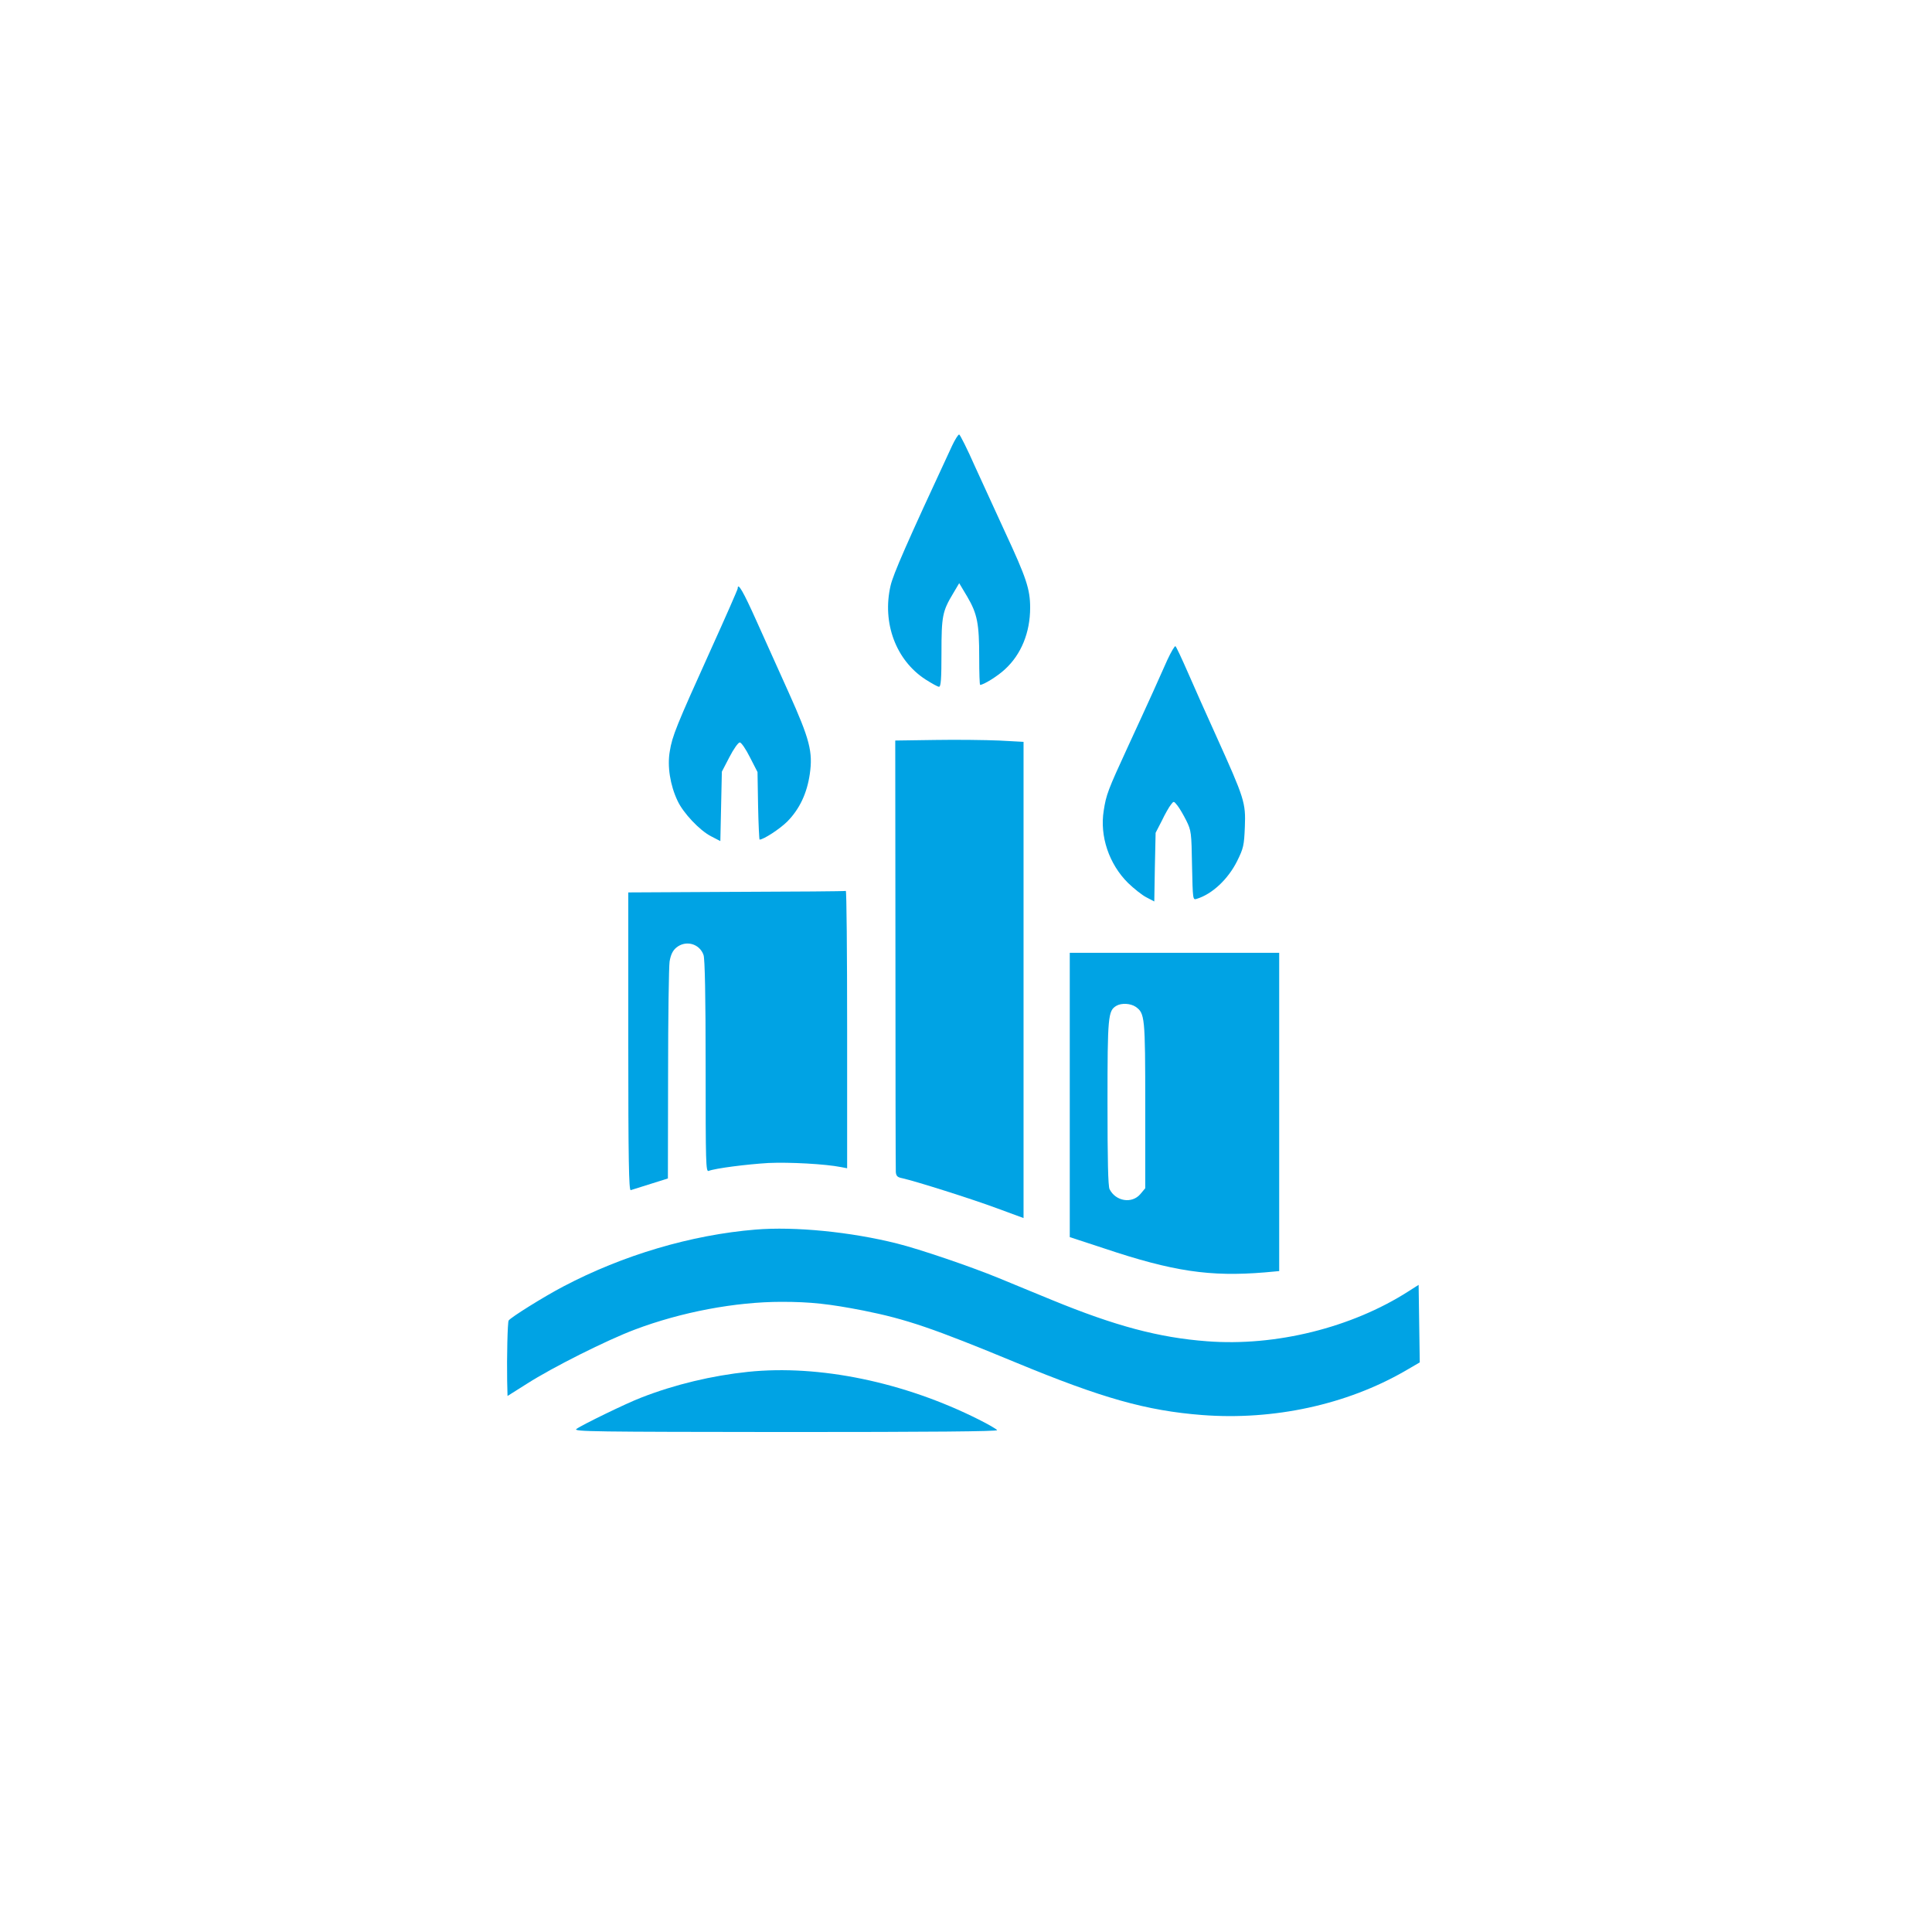
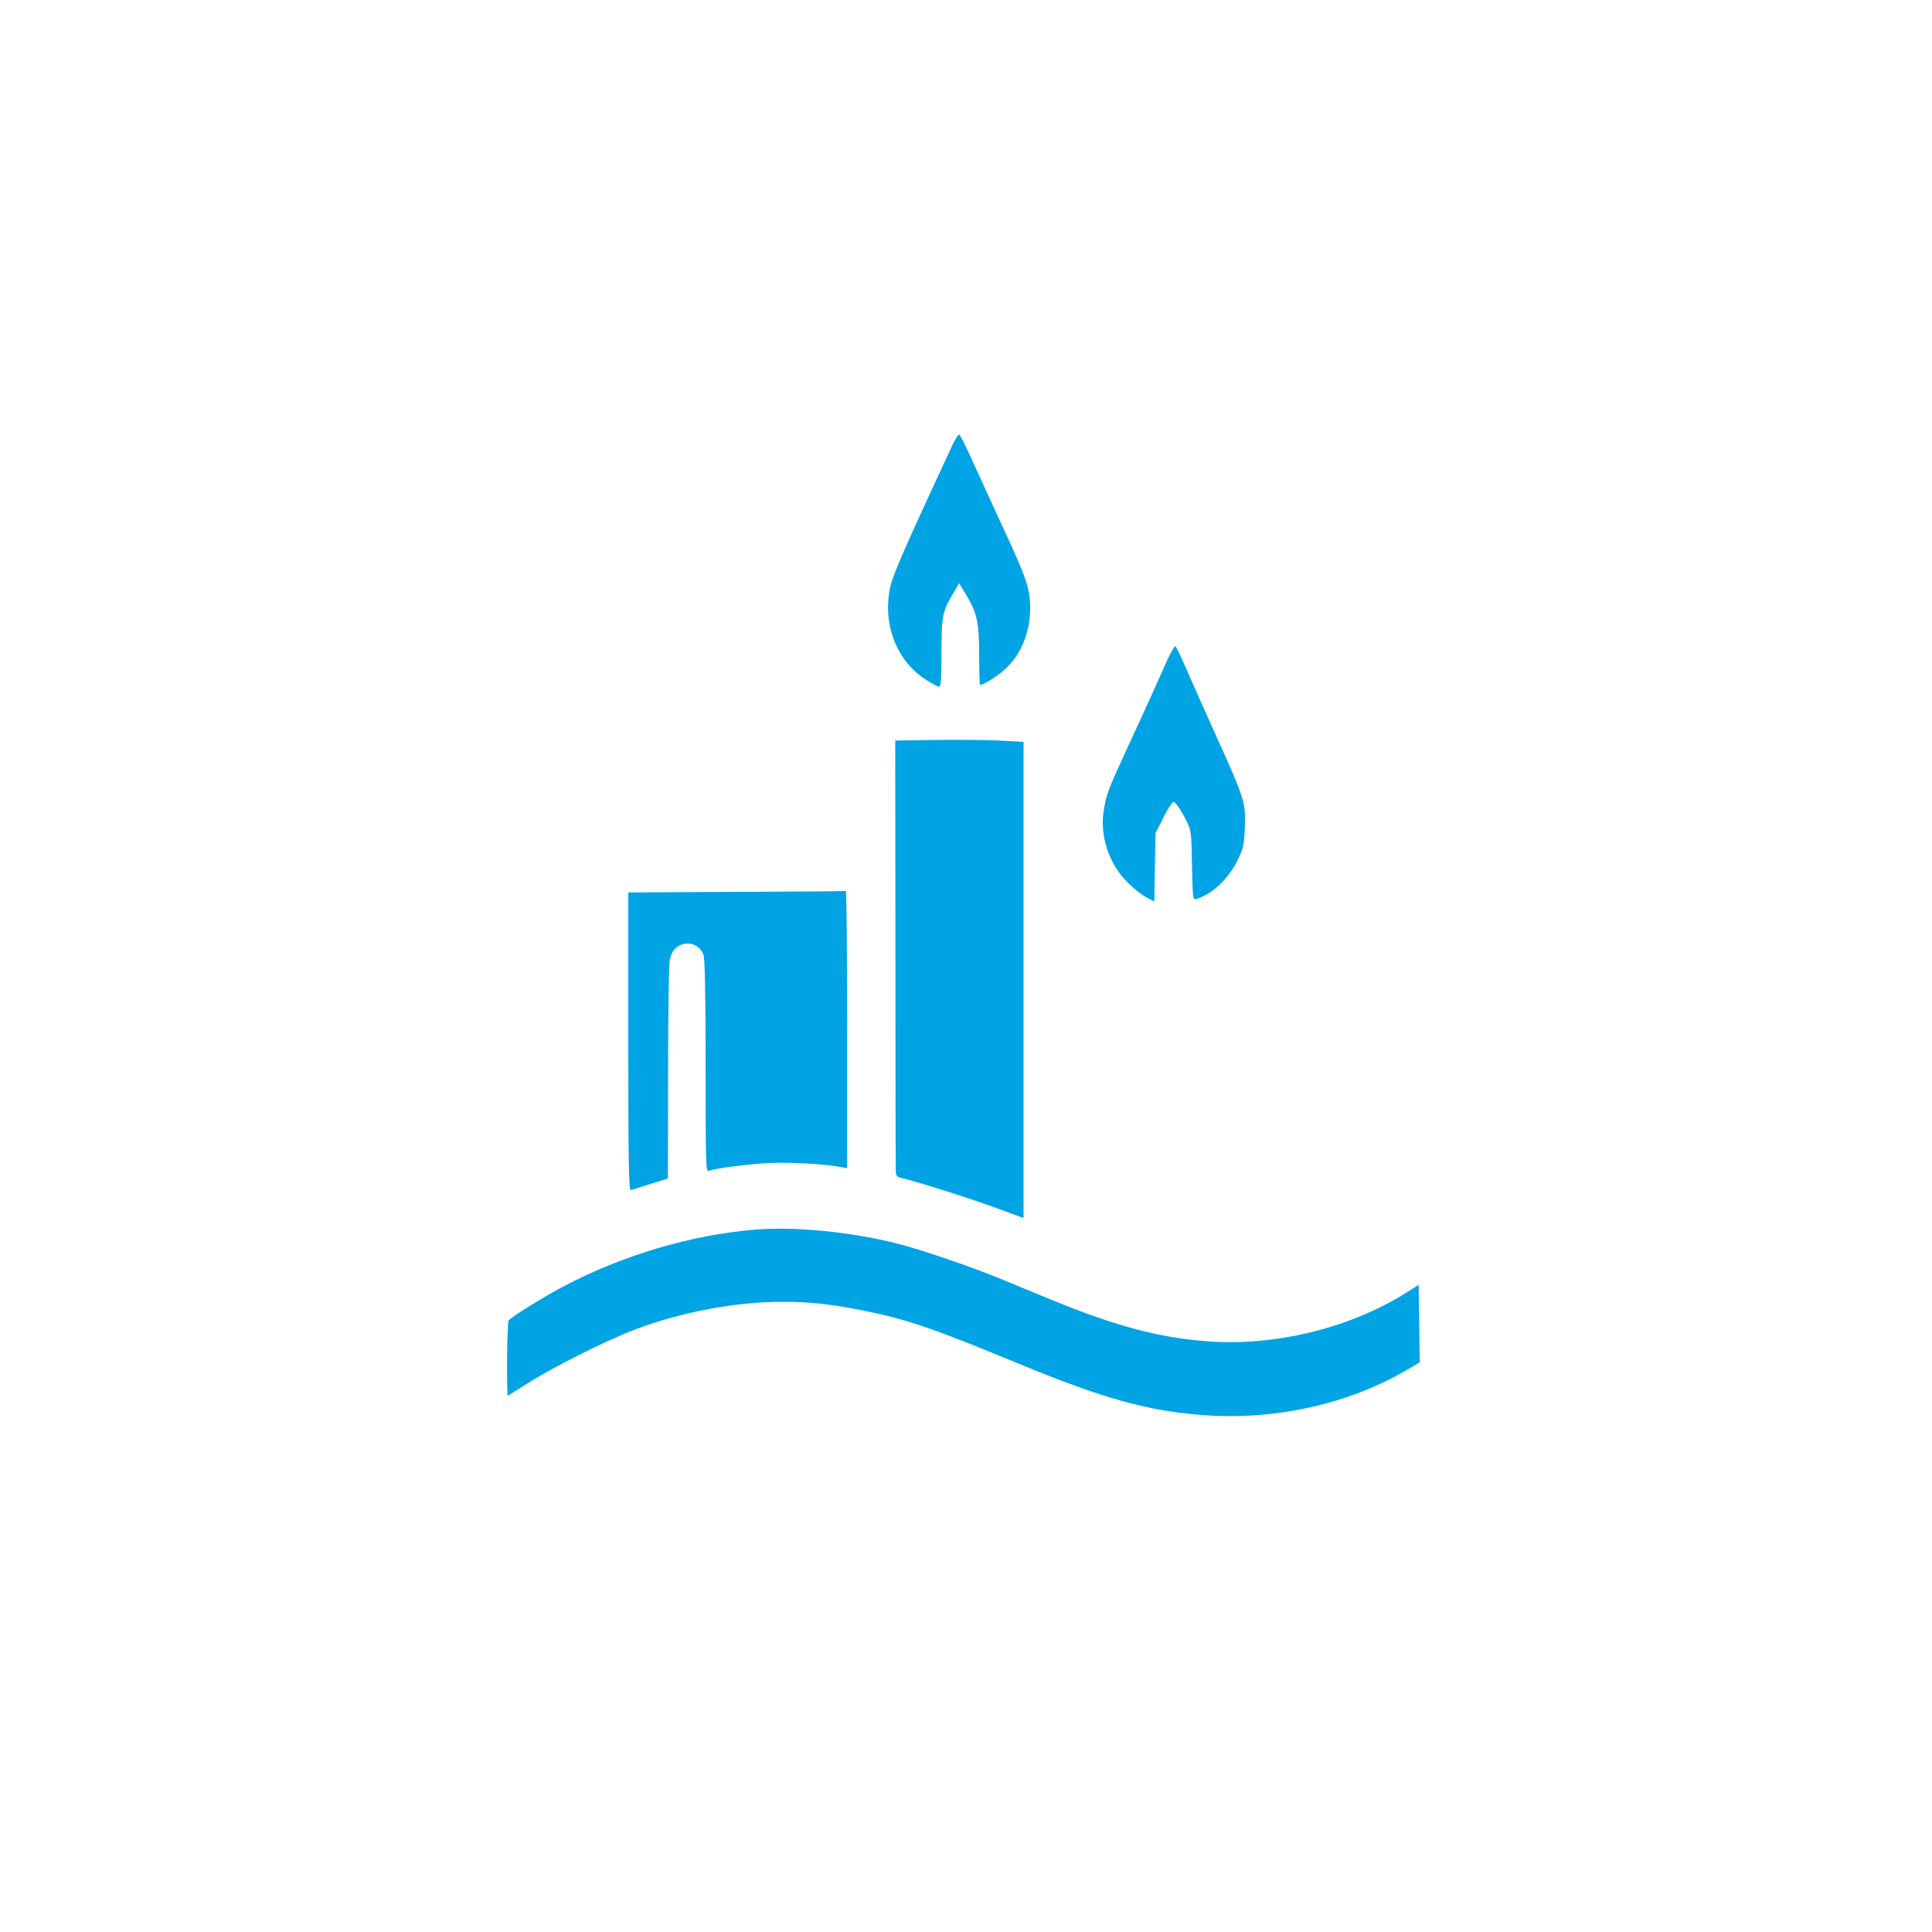
<svg xmlns="http://www.w3.org/2000/svg" version="1.0" width="1024pt" height="1024pt" viewBox="0 0 1024 1024" preserveAspectRatio="xMidYMid meet">
  <g transform="translate(0,1024) scale(0.1,-0.1)" fill="#00a3e4" stroke="none">
    <path d="M5046 7877 c-242 -520 -312 -681 -326 -742 -45 -196 28 -394 185 -496 33 -21 65 -39 72 -39 10 0 13 42 13 179 0 196 5 221 62 316 l32 54 43 -72 c53 -91 63 -141 63 -323 0 -79 2 -144 5 -144 18 0 94 47 132 83 86 79 133 195 133 326 0 98 -20 158 -133 401 -47 102 -119 259 -160 349 -40 91 -78 166 -83 168 -5 1 -22 -26 -38 -60z" />
-     <path d="M3910 7121 c0 -5 -64 -151 -142 -323 -184 -407 -205 -459 -218 -540 -14 -79 2 -180 41 -262 30 -65 117 -157 177 -188 l50 -26 4 184 4 184 40 77 c22 43 47 78 55 78 8 0 32 -35 54 -79 l40 -78 3 -179 c2 -99 6 -179 8 -179 21 0 108 57 147 96 65 66 104 149 119 251 17 118 0 184 -112 433 -51 113 -128 284 -171 380 -69 154 -99 206 -99 171z" />
    <path d="M6187 6742 c-19 -42 -54 -120 -77 -172 -24 -52 -83 -183 -133 -290 -105 -228 -114 -252 -127 -336 -22 -136 28 -284 129 -384 31 -30 75 -65 97 -76 l42 -22 3 182 4 182 33 64 c17 36 39 74 48 85 15 20 15 20 35 -5 11 -14 32 -50 47 -80 26 -53 27 -63 30 -238 4 -182 4 -183 25 -176 82 25 166 104 214 200 34 69 37 83 41 182 5 128 -2 149 -150 477 -53 116 -121 270 -153 343 -32 73 -61 135 -65 137 -4 2 -23 -30 -43 -73z" />
    <path d="M4746 5185 c0 -621 1 -1142 2 -1157 2 -21 8 -28 35 -33 71 -16 363 -108 498 -158 l144 -53 0 1262 0 1262 -130 7 c-71 3 -224 5 -340 3 l-210 -3 1 -1130z" />
    <path d="M3903 5513 l-573 -3 0 -791 c0 -628 3 -790 13 -787 6 2 54 17 105 33 l92 29 1 550 c0 303 4 573 8 600 6 35 16 57 35 73 50 42 124 22 145 -39 7 -21 11 -217 11 -591 0 -512 1 -559 16 -553 36 14 201 35 317 42 110 5 301 -5 386 -22 l31 -6 0 736 c0 405 -3 735 -7 734 -5 -2 -266 -4 -580 -5z" />
-     <path d="M5670 4437 l0 -754 183 -60 c364 -122 560 -151 850 -127 l77 7 0 843 0 844 -555 0 -555 0 0 -753z m349 467 c49 -35 51 -51 51 -523 l0 -439 -26 -31 c-44 -52 -130 -39 -163 26 -8 15 -11 156 -11 458 0 460 3 488 47 514 27 16 75 13 102 -5z" />
    <path d="M4005 3723 c-341 -28 -703 -135 -1020 -302 -103 -54 -279 -164 -289 -180 -6 -8 -10 -197 -8 -318 l2 -82 103 65 c136 87 423 231 572 287 246 93 533 147 778 147 154 0 252 -11 432 -46 230 -46 370 -94 810 -276 457 -189 691 -255 987 -278 379 -29 765 55 1074 233 l79 46 -3 205 -3 206 -55 -35 c-300 -192 -703 -292 -1066 -264 -255 19 -487 81 -823 219 -82 34 -210 86 -284 117 -152 62 -416 152 -536 182 -246 62 -543 91 -750 74z" />
-     <path d="M3965 2969 c-191 -20 -388 -67 -565 -136 -79 -30 -317 -146 -345 -167 -18 -14 95 -15 1108 -16 770 0 1126 3 1122 10 -4 6 -47 31 -97 56 -396 199 -846 292 -1223 253z" />
  </g>
</svg>